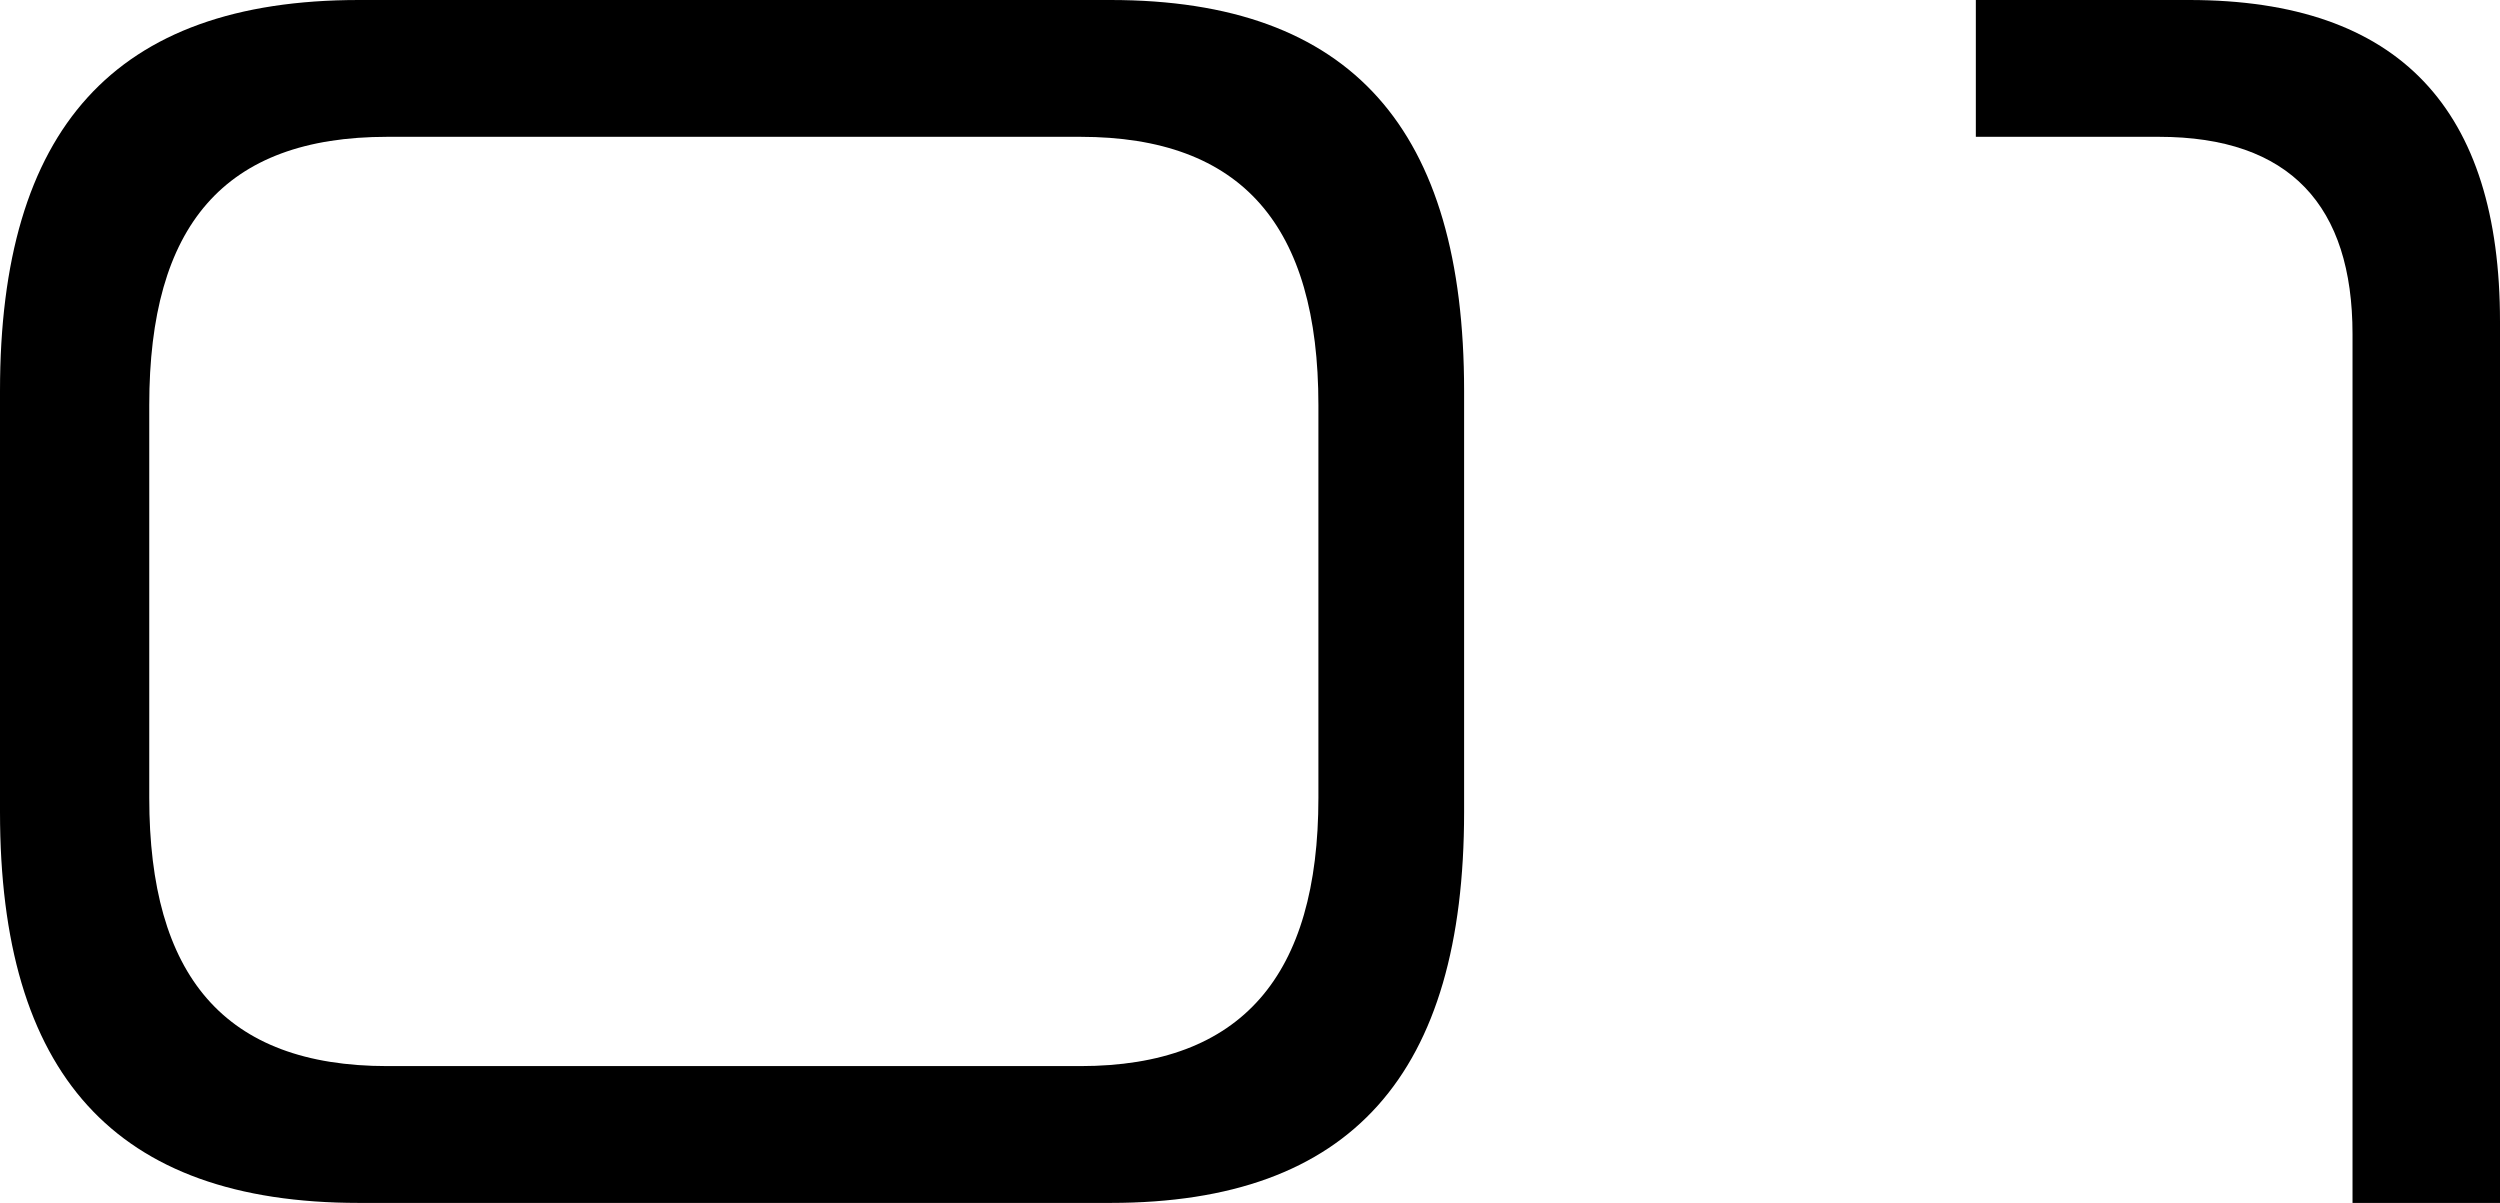
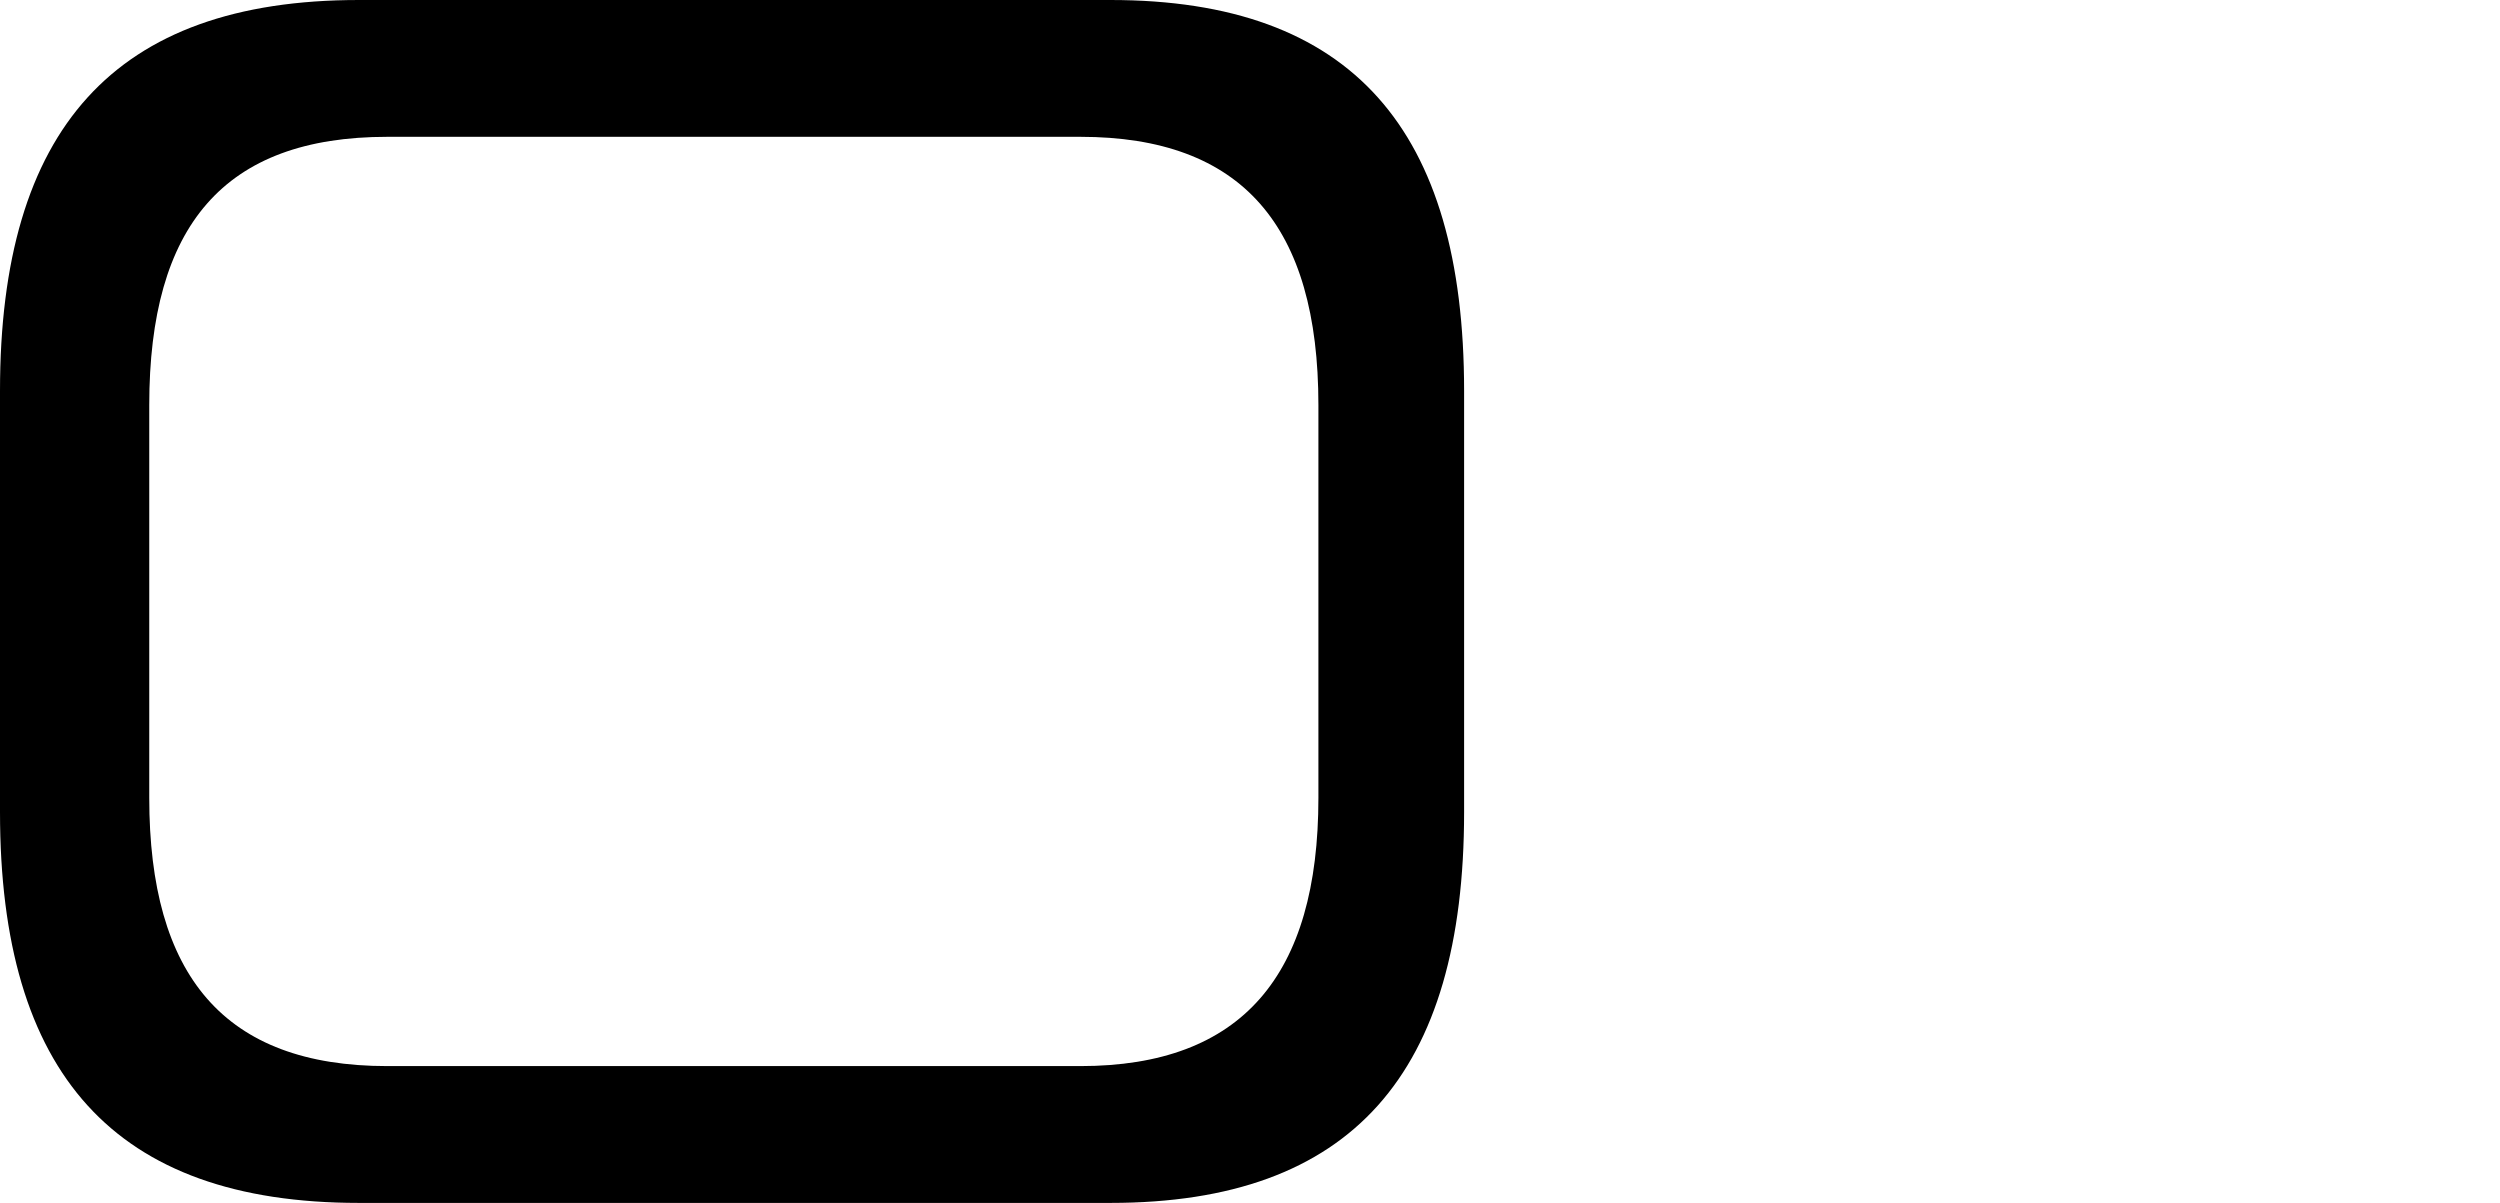
<svg xmlns="http://www.w3.org/2000/svg" id="_レイヤー_2" viewBox="0 0 112.56 54.16">
  <defs>
    <style>.cls-1{fill:#000;stroke-width:0px;}</style>
  </defs>
  <g id="_内容">
    <path class="cls-1" d="M16.16,54.16C5.12,54.16,0,48.32,0,36.56v-18.96C0,5.84,5.12,0,16.16,0h33.84c10.88,0,15.92,5.84,15.92,17.6v18.96c0,11.76-5.04,17.6-15.92,17.6H16.16ZM59.36,18.24c0-8.08-3.44-12.08-10.72-12.08h-31.2c-7.36,0-10.72,4-10.72,12.08v17.68c0,8,3.36,12.08,10.72,12.08h31.2c7.28,0,10.72-4.08,10.72-12.08v-17.68Z" />
-     <path class="cls-1" d="M105.92,54.16V15.04c0-5.76-2.8-8.88-8.72-8.88h-8.24V0h9.6c9.52,0,14,4.96,14,14.48v39.68h-6.64Z" />
  </g>
</svg>